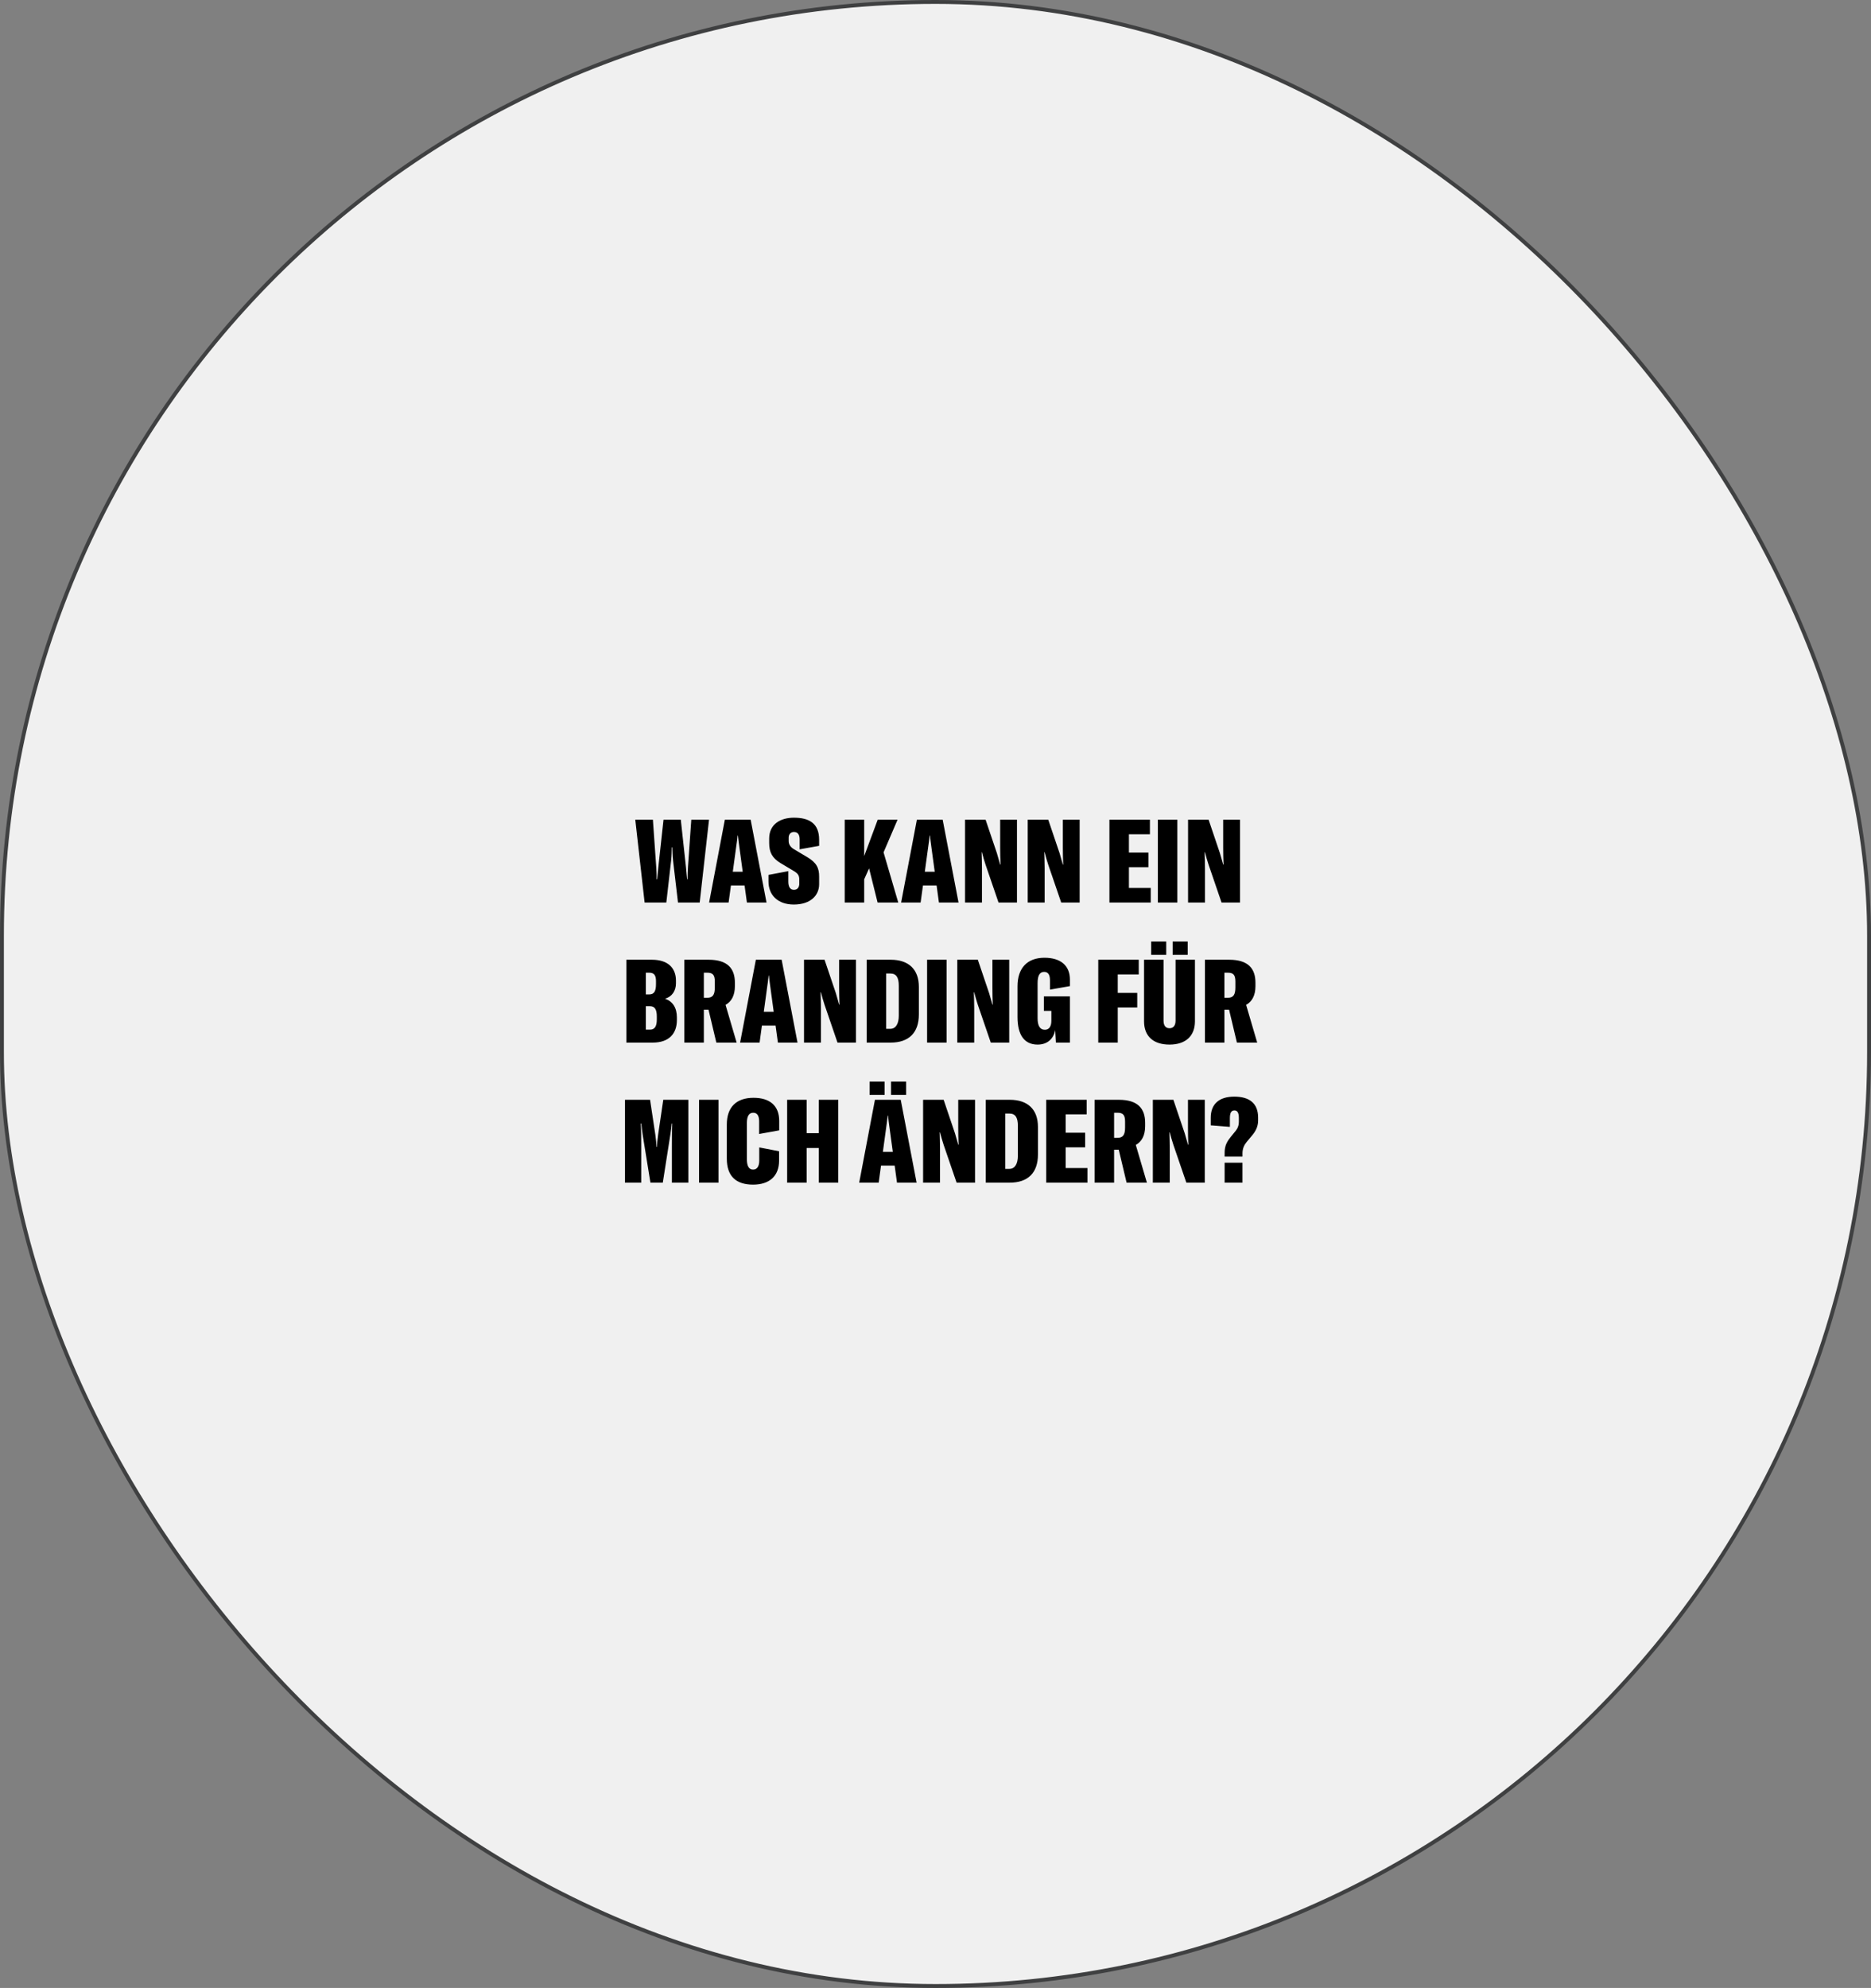
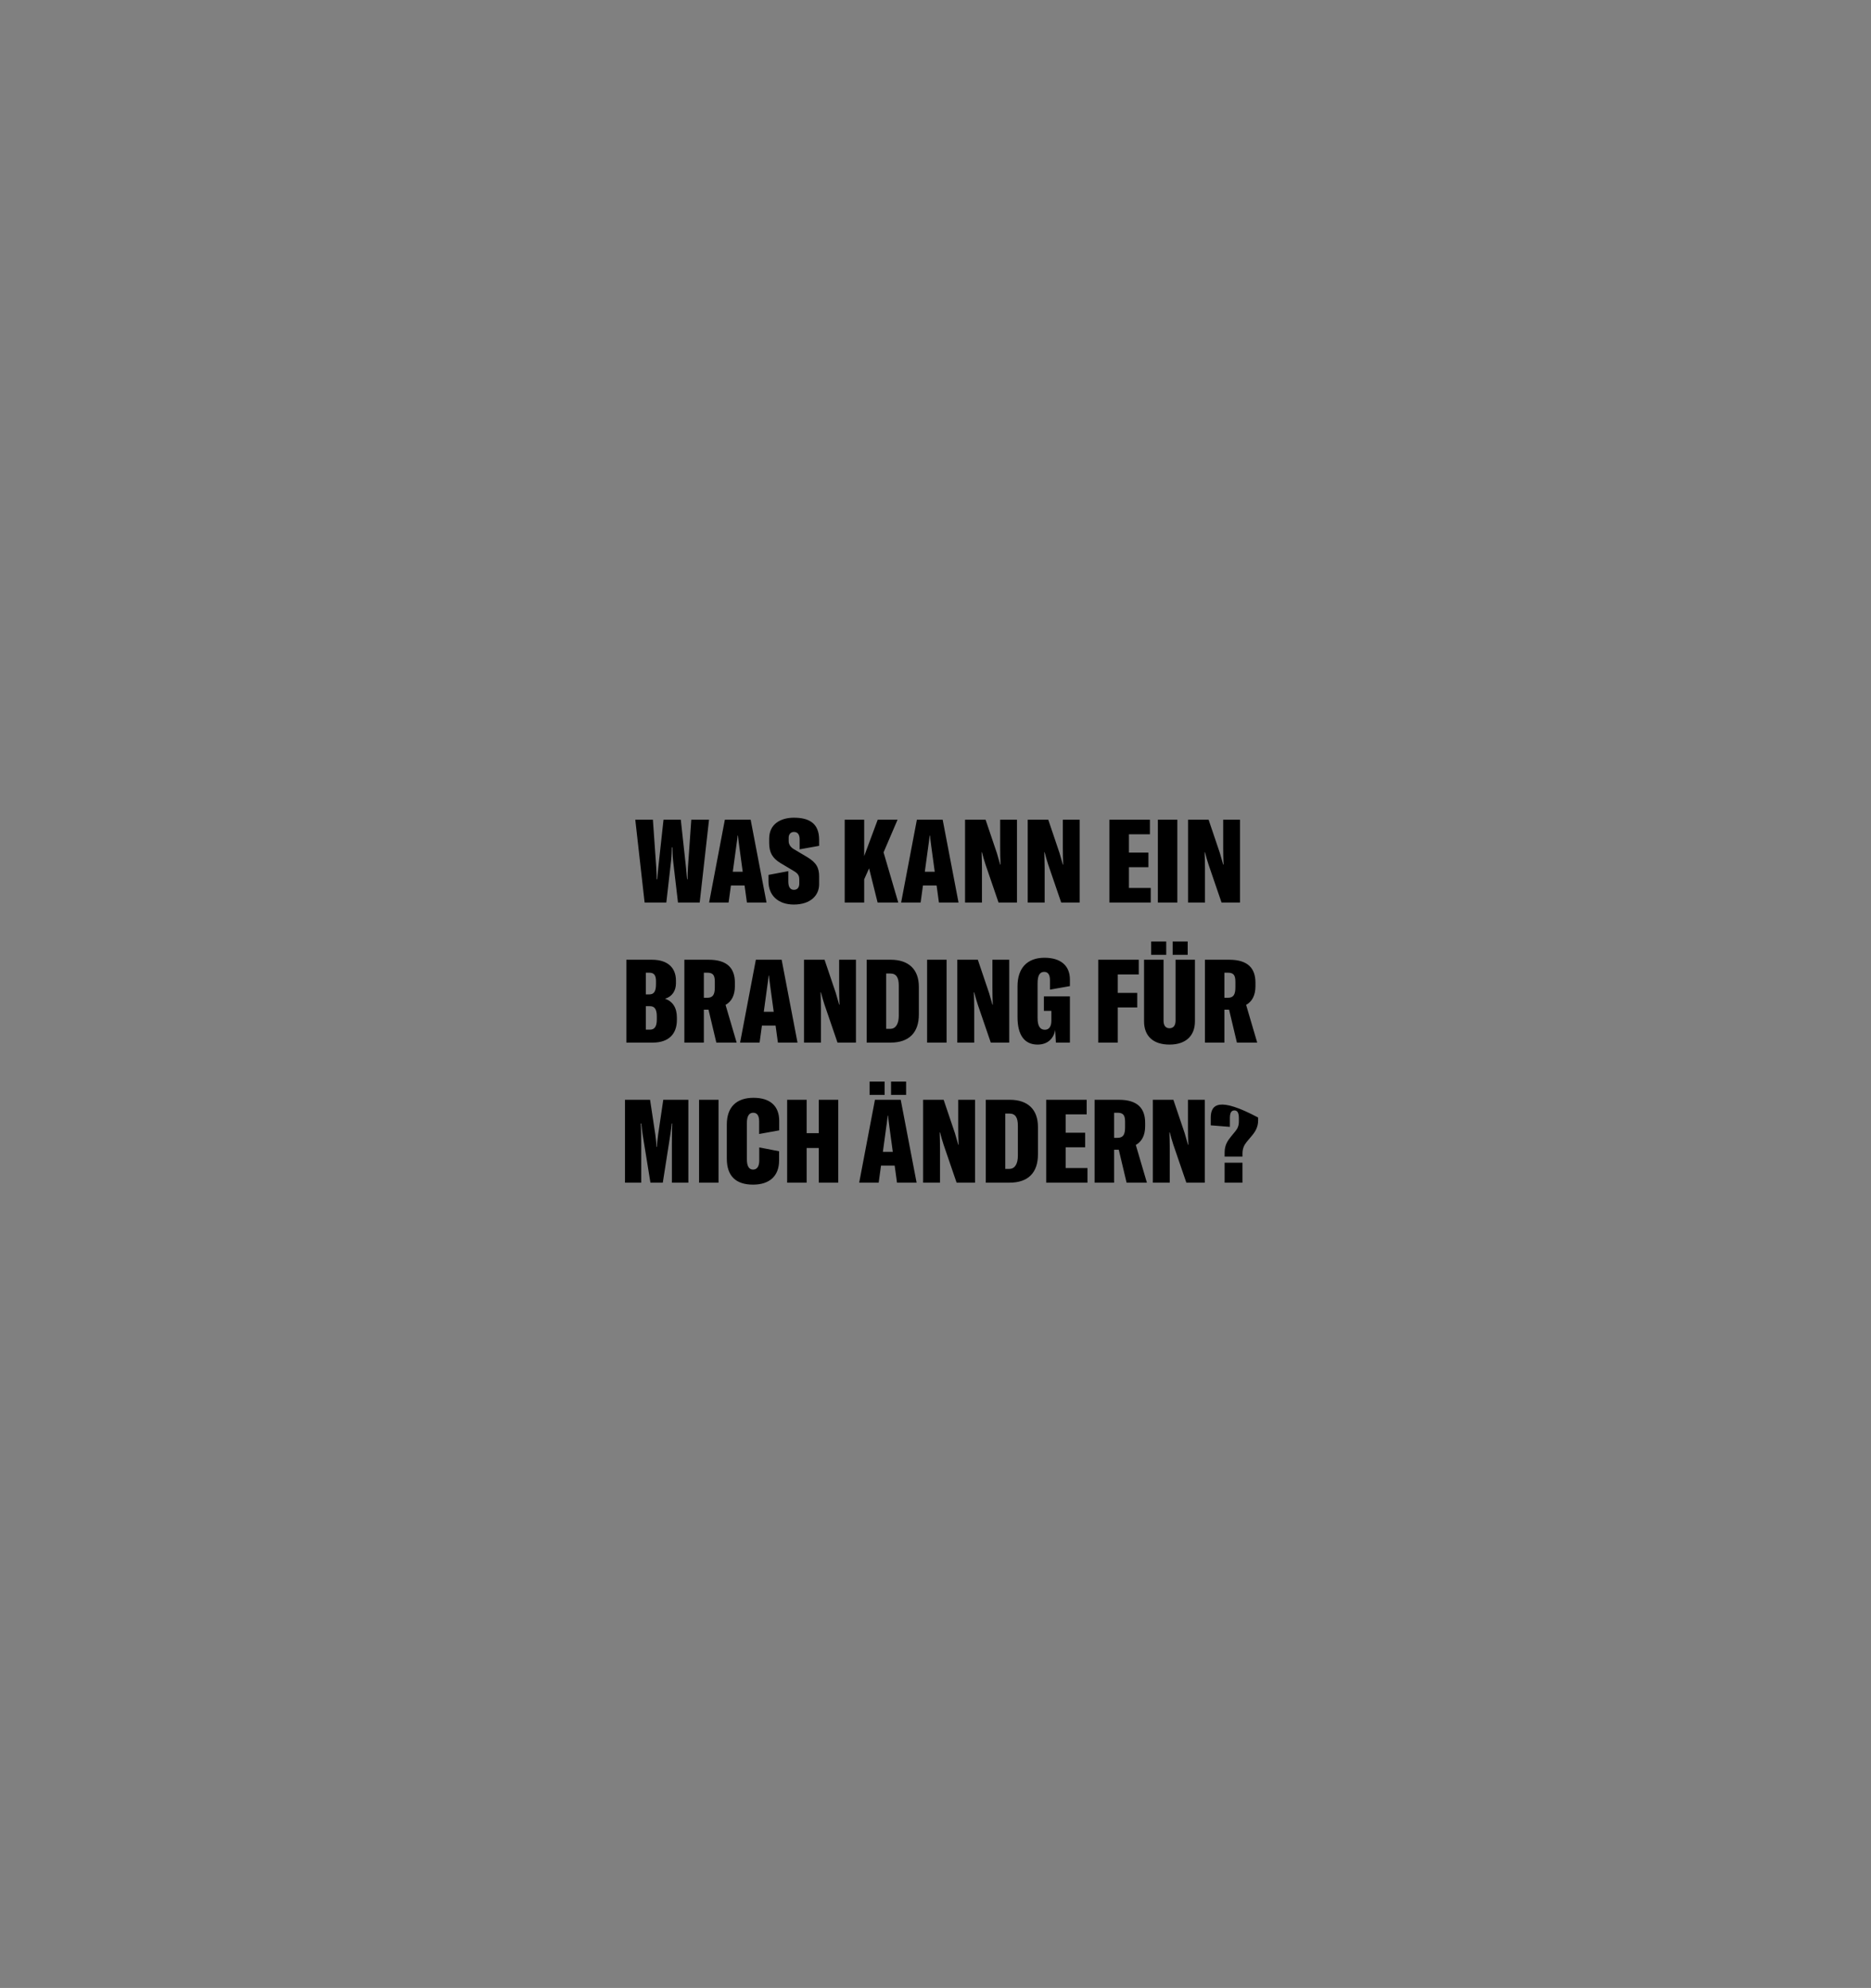
<svg xmlns="http://www.w3.org/2000/svg" width="481" height="511" viewBox="0 0 481 511" fill="none">
  <rect x="0" y="0" width="481" height="511" fill="#808080" stroke="none" />
  <g id="Group 623">
-     <rect id="Rectangle 141" x="0.5" y="0.5" width="480" height="510" rx="240" fill="#F0F0F0" stroke="#3F4041" />
-     <path id="Was kann ein Branding fÃ¼r mich Ã¤ndern?" d="M165.718 232H171.298L172.528 221.26C172.678 219.88 172.678 218.83 172.708 217.81H172.858C172.918 218.83 172.888 219.88 173.038 221.26L174.298 232H179.878L182.278 210.7H177.718L176.878 222.64C176.818 223.57 176.758 224.92 176.758 226H176.638C176.518 224.95 176.458 223.99 176.368 223.06L175.018 210.7H170.578L169.228 223.06L168.958 226H168.808C168.838 224.92 168.748 223.57 168.688 222.64L167.848 210.7H163.318L165.718 232ZM192.018 232H197.058L192.978 210.7H186.348L182.298 232H187.308L187.908 227.62H191.418L192.018 232ZM188.388 224.08L189.258 217.69C189.378 216.73 189.528 215.95 189.618 214.78H189.708C189.828 215.95 189.948 216.73 190.068 217.69L190.938 224.08H188.388ZM204.073 232.51C208.333 232.51 210.583 230.2 210.583 227.29V225.31C210.583 223.12 209.923 221.74 207.493 220.3L204.103 218.29C203.293 217.81 202.753 217.09 202.753 216.22V215.32C202.753 214.51 203.233 213.85 204.103 213.85C205.213 213.85 205.573 214.72 205.573 215.74V218.32L210.583 217.42V215.86C210.583 211.6 207.973 210.19 204.103 210.19C200.743 210.19 197.743 211.78 197.743 215.56V216.7C197.743 219.04 198.493 220.57 200.713 221.89L204.133 223.93C205.273 224.62 205.483 225.16 205.483 226.18V227.11C205.483 227.95 205.123 228.73 204.103 228.73C203.083 228.73 202.663 227.89 202.663 226.6V223.93L197.563 224.89V226.57C197.563 230.08 199.963 232.51 204.073 232.51ZM225.617 232H230.927L227.147 219.1L230.747 210.7H225.647L222.167 220.06V210.7H217.157V232H222.167V226.03L223.427 223.21L225.617 232ZM241.383 232H246.423L242.343 210.7H235.713L231.663 232H236.673L237.273 227.62H240.783L241.383 232ZM237.753 224.08L238.623 217.69C238.743 216.73 238.893 215.95 238.983 214.78H239.073C239.193 215.95 239.313 216.73 239.433 217.69L240.303 224.08H237.753ZM248.095 232H252.445V223.24C252.445 221.8 252.385 220.42 252.355 219.07H252.445C252.685 220.09 253.015 221.14 253.375 222.28L256.705 232H261.445V210.7H257.125V217.87C257.125 219.31 257.155 220.78 257.215 222.25H257.125C256.885 221.32 256.555 220.3 256.285 219.31L253.375 210.7H248.095V232ZM264.208 232H268.558V223.24C268.558 221.8 268.498 220.42 268.468 219.07H268.558C268.798 220.09 269.128 221.14 269.488 222.28L272.818 232H277.558V210.7H273.238V217.87C273.238 219.31 273.268 220.78 273.328 222.25H273.238C272.998 221.32 272.668 220.3 272.398 219.31L269.488 210.7H264.208V232ZM290.224 228.25V222.91H295.234V219.16H290.224V214.45H295.624V210.7H285.214V232H295.834V228.25H290.224ZM302.675 232V210.7H297.665V232H302.675ZM305.429 232H309.779V223.24C309.779 221.8 309.719 220.42 309.689 219.07H309.779C310.019 220.09 310.349 221.14 310.709 222.28L314.039 232H318.779V210.7H314.459V217.87C314.459 219.31 314.489 220.78 314.549 222.25H314.459C314.219 221.32 313.889 220.3 313.619 219.31L310.709 210.7H305.429V232ZM170.985 256.72C172.785 256.18 173.775 254.68 173.775 252.76V252.07C173.775 248.89 171.795 246.7 167.595 246.7H161.025V268H167.805C171.975 268 174.015 265.72 174.015 262.18V261.55C174.015 259.03 172.935 257.41 170.985 256.72ZM166.905 250.03C168.195 250.03 168.645 250.75 168.645 252.22V252.91C168.645 254.71 168.225 255.61 166.905 255.61H166.035V250.03H166.905ZM168.855 262.03C168.855 263.8 168.345 264.67 167.085 264.67H166.035V258.64H167.085C168.315 258.64 168.855 259.45 168.855 261.28V262.03ZM184.157 268H189.377L186.527 258.31C188.027 257.47 188.927 255.91 188.927 253.48V252.61C188.927 248.95 187.037 246.7 182.177 246.7H175.937V268H180.947V259.54H182.147L184.157 268ZM180.947 256.48V250.03H181.817C183.257 250.03 183.767 250.63 183.767 252.31V253.81C183.767 255.64 183.287 256.48 181.817 256.48H180.947ZM199.987 268H205.027L200.947 246.7H194.317L190.267 268H195.277L195.877 263.62H199.387L199.987 268ZM196.357 260.08L197.227 253.69C197.347 252.73 197.497 251.95 197.587 250.78H197.677C197.797 251.95 197.917 252.73 198.037 253.69L198.907 260.08H196.357ZM206.698 268H211.048V259.24C211.048 257.8 210.988 256.42 210.958 255.07H211.048C211.288 256.09 211.618 257.14 211.978 258.28L215.308 268H220.048V246.7H215.728V253.87C215.728 255.31 215.758 256.78 215.818 258.25H215.728C215.488 257.32 215.158 256.3 214.888 255.31L211.978 246.7H206.698V268ZM222.812 268H228.962C233.672 268 236.222 265.45 236.222 260.77V253.66C236.222 249.19 233.612 246.7 228.992 246.7H222.812V268ZM227.822 264.46V250.24H228.872C230.432 250.24 231.062 251.26 231.062 253.39V261.07C231.062 263.14 230.312 264.46 228.872 264.46H227.822ZM243.349 268V246.7H238.339V268H243.349ZM246.103 268H250.453V259.24C250.453 257.8 250.393 256.42 250.363 255.07H250.453C250.693 256.09 251.023 257.14 251.383 258.28L254.713 268H259.453V246.7H255.133V253.87C255.133 255.31 255.163 256.78 255.223 258.25H255.133C254.893 257.32 254.563 256.3 254.293 255.31L251.383 246.7H246.103V268ZM266.746 268.51C269.326 268.51 270.856 266.98 271.276 264.76L271.456 268H275.056V256.12H268.366V259.84H270.286V262.39C270.286 263.83 269.716 264.7 268.606 264.7C267.346 264.7 266.746 263.65 266.746 261.73V252.73C266.746 250.78 267.286 249.82 268.426 249.82C269.446 249.82 269.926 250.54 269.926 251.98V254.38L275.056 253.48V251.8C275.056 248.17 272.626 246.19 268.516 246.19C264.076 246.19 261.586 248.86 261.586 253.51V261.46C261.586 266.05 263.356 268.51 266.746 268.51ZM292.753 250.48V246.7H282.343V268H287.353V258.97H292.363V255.22H287.353V250.48H292.753ZM295.946 245.44H299.816V242.02H295.946V245.44ZM301.466 245.44H305.336V242.02H301.466V245.44ZM294.116 246.7V262.54C294.116 266.29 296.426 268.51 300.656 268.51C304.856 268.51 307.196 266.26 307.196 262.54V246.7H302.216V262.36C302.216 263.62 301.646 264.31 300.656 264.31C299.666 264.31 299.126 263.62 299.126 262.36V246.7H294.116ZM317.985 268H323.205L320.355 258.31C321.855 257.47 322.755 255.91 322.755 253.48V252.61C322.755 248.95 320.865 246.7 316.005 246.7H309.765V268H314.775V259.54H315.975L317.985 268ZM314.775 256.48V250.03H315.645C317.085 250.03 317.595 250.63 317.595 252.31V253.81C317.595 255.64 317.115 256.48 315.645 256.48H314.775ZM160.673 304H164.843V294.58C164.843 292.66 164.843 290.65 164.723 288.79H164.873C164.933 289.63 165.083 290.62 165.203 291.58L167.213 304H170.393L172.343 291.58C172.493 290.62 172.613 289.69 172.703 288.79H172.823C172.733 290.65 172.733 292.66 172.733 294.58V304H176.963V282.7H170.513L169.193 291.67C169.043 292.78 168.893 294.07 168.893 294.79H168.773C168.773 294.07 168.623 292.78 168.473 291.67L167.123 282.7H160.673V304ZM184.726 304V282.7H179.716V304H184.726ZM193.6 304.51C197.77 304.51 200.29 302.35 200.29 298.3V295.93L195.19 294.94V298.3C195.19 299.83 194.62 300.64 193.6 300.64C192.55 300.64 192.01 299.74 192.01 298V288.67C192.01 286.93 192.55 286.03 193.63 286.03C194.65 286.03 195.16 286.78 195.16 288.25V291.49L200.32 290.56V288.13C200.32 284.23 197.92 282.19 193.72 282.19C189.34 282.19 186.85 284.56 186.85 289.06V297.82C186.85 302.32 189.19 304.51 193.6 304.51ZM215.502 282.7H210.492V291.28H207.372V282.7H202.362V304H207.372V295.09H210.492V304H215.502V282.7ZM227.422 278.02H223.552V281.44H227.422V278.02ZM232.942 278.02H229.072V281.44H232.942V278.02ZM230.602 304H235.642L231.562 282.7H224.932L220.882 304H225.892L226.492 299.62H230.002L230.602 304ZM226.972 296.08L227.842 289.69C227.962 288.73 228.112 287.95 228.202 286.78H228.292C228.412 287.95 228.532 288.73 228.652 289.69L229.522 296.08H226.972ZM237.314 304H241.664V295.24C241.664 293.8 241.604 292.42 241.574 291.07H241.664C241.904 292.09 242.234 293.14 242.594 294.28L245.924 304H250.664V282.7H246.344V289.87C246.344 291.31 246.374 292.78 246.434 294.25H246.344C246.104 293.32 245.774 292.3 245.504 291.31L242.594 282.7H237.314V304ZM253.427 304H259.577C264.287 304 266.837 301.45 266.837 296.77V289.66C266.837 285.19 264.227 282.7 259.607 282.7H253.427V304ZM258.437 300.46V286.24H259.487C261.047 286.24 261.677 287.26 261.677 289.39V297.07C261.677 299.14 260.927 300.46 259.487 300.46H258.437ZM273.964 300.25V294.91H278.974V291.16H273.964V286.45H279.364V282.7H268.954V304H279.574V300.25H273.964ZM289.625 304H294.845L291.995 294.31C293.495 293.47 294.395 291.91 294.395 289.48V288.61C294.395 284.95 292.505 282.7 287.645 282.7H281.405V304H286.415V295.54H287.615L289.625 304ZM286.415 292.48V286.03H287.285C288.725 286.03 289.235 286.63 289.235 288.31V289.81C289.235 291.64 288.755 292.48 287.285 292.48H286.415ZM296.376 304H300.726V295.24C300.726 293.8 300.666 292.42 300.636 291.07H300.726C300.966 292.09 301.296 293.14 301.656 294.28L304.986 304H309.726V282.7H305.406V289.87C305.406 291.31 305.436 292.78 305.496 294.25H305.406C305.166 293.32 304.836 292.3 304.566 291.31L301.656 282.7H296.376V304ZM314.829 297.31H319.419V296.5C319.419 295.24 319.839 294.34 320.499 293.53L321.879 291.88C322.689 290.92 323.439 289.69 323.439 288.07V287.26C323.439 283.63 321.219 281.89 317.319 281.89C313.359 281.89 311.259 283.84 311.259 287.32V289.27L316.179 289.66V287.47C316.179 286.21 316.449 285.43 317.349 285.43C318.219 285.43 318.489 286.24 318.489 287.38V288.31C318.489 289.3 318.189 290.05 317.649 290.71L316.449 292.18C315.549 293.29 314.829 294.4 314.829 296.26V297.31ZM314.829 304H319.419V298.87H314.829V304Z" fill="black" />
+     <path id="Was kann ein Branding fÃ¼r mich Ã¤ndern?" d="M165.718 232H171.298L172.528 221.26C172.678 219.88 172.678 218.83 172.708 217.81H172.858C172.918 218.83 172.888 219.88 173.038 221.26L174.298 232H179.878L182.278 210.7H177.718L176.878 222.64C176.818 223.57 176.758 224.92 176.758 226H176.638C176.518 224.95 176.458 223.99 176.368 223.06L175.018 210.7H170.578L169.228 223.06L168.958 226H168.808C168.838 224.92 168.748 223.57 168.688 222.64L167.848 210.7H163.318L165.718 232ZM192.018 232H197.058L192.978 210.7H186.348L182.298 232H187.308L187.908 227.62H191.418L192.018 232ZM188.388 224.08L189.258 217.69C189.378 216.73 189.528 215.95 189.618 214.78H189.708C189.828 215.95 189.948 216.73 190.068 217.69L190.938 224.08H188.388ZM204.073 232.51C208.333 232.51 210.583 230.2 210.583 227.29V225.31C210.583 223.12 209.923 221.74 207.493 220.3L204.103 218.29C203.293 217.81 202.753 217.09 202.753 216.22V215.32C202.753 214.51 203.233 213.85 204.103 213.85C205.213 213.85 205.573 214.72 205.573 215.74V218.32L210.583 217.42V215.86C210.583 211.6 207.973 210.19 204.103 210.19C200.743 210.19 197.743 211.78 197.743 215.56V216.7C197.743 219.04 198.493 220.57 200.713 221.89L204.133 223.93C205.273 224.62 205.483 225.16 205.483 226.18V227.11C205.483 227.95 205.123 228.73 204.103 228.73C203.083 228.73 202.663 227.89 202.663 226.6V223.93L197.563 224.89V226.57C197.563 230.08 199.963 232.51 204.073 232.51ZM225.617 232H230.927L227.147 219.1L230.747 210.7H225.647L222.167 220.06V210.7H217.157V232H222.167V226.03L223.427 223.21L225.617 232ZM241.383 232H246.423L242.343 210.7H235.713L231.663 232H236.673L237.273 227.62H240.783L241.383 232ZM237.753 224.08L238.623 217.69C238.743 216.73 238.893 215.95 238.983 214.78H239.073C239.193 215.95 239.313 216.73 239.433 217.69L240.303 224.08H237.753ZM248.095 232H252.445V223.24C252.445 221.8 252.385 220.42 252.355 219.07H252.445C252.685 220.09 253.015 221.14 253.375 222.28L256.705 232H261.445V210.7H257.125V217.87C257.125 219.31 257.155 220.78 257.215 222.25H257.125C256.885 221.32 256.555 220.3 256.285 219.31L253.375 210.7H248.095V232ZM264.208 232H268.558V223.24C268.558 221.8 268.498 220.42 268.468 219.07H268.558C268.798 220.09 269.128 221.14 269.488 222.28L272.818 232H277.558V210.7H273.238V217.87C273.238 219.31 273.268 220.78 273.328 222.25H273.238C272.998 221.32 272.668 220.3 272.398 219.31L269.488 210.7H264.208V232ZM290.224 228.25V222.91H295.234V219.16H290.224V214.45H295.624V210.7H285.214V232H295.834V228.25H290.224ZM302.675 232V210.7H297.665V232H302.675ZM305.429 232H309.779V223.24C309.779 221.8 309.719 220.42 309.689 219.07H309.779C310.019 220.09 310.349 221.14 310.709 222.28L314.039 232H318.779V210.7H314.459V217.87C314.459 219.31 314.489 220.78 314.549 222.25H314.459C314.219 221.32 313.889 220.3 313.619 219.31L310.709 210.7H305.429V232ZM170.985 256.72C172.785 256.18 173.775 254.68 173.775 252.76V252.07C173.775 248.89 171.795 246.7 167.595 246.7H161.025V268H167.805C171.975 268 174.015 265.72 174.015 262.18V261.55C174.015 259.03 172.935 257.41 170.985 256.72ZM166.905 250.03C168.195 250.03 168.645 250.75 168.645 252.22V252.91C168.645 254.71 168.225 255.61 166.905 255.61H166.035V250.03H166.905ZM168.855 262.03C168.855 263.8 168.345 264.67 167.085 264.67H166.035V258.64H167.085C168.315 258.64 168.855 259.45 168.855 261.28V262.03ZM184.157 268H189.377L186.527 258.31C188.027 257.47 188.927 255.91 188.927 253.48V252.61C188.927 248.95 187.037 246.7 182.177 246.7H175.937V268H180.947V259.54H182.147L184.157 268ZM180.947 256.48V250.03H181.817C183.257 250.03 183.767 250.63 183.767 252.31V253.81C183.767 255.64 183.287 256.48 181.817 256.48H180.947ZM199.987 268H205.027L200.947 246.7H194.317L190.267 268H195.277L195.877 263.62H199.387L199.987 268ZM196.357 260.08L197.227 253.69C197.347 252.73 197.497 251.95 197.587 250.78H197.677C197.797 251.95 197.917 252.73 198.037 253.69L198.907 260.08H196.357ZM206.698 268H211.048V259.24C211.048 257.8 210.988 256.42 210.958 255.07H211.048C211.288 256.09 211.618 257.14 211.978 258.28L215.308 268H220.048V246.7H215.728V253.87C215.728 255.31 215.758 256.78 215.818 258.25H215.728C215.488 257.32 215.158 256.3 214.888 255.31L211.978 246.7H206.698V268ZM222.812 268H228.962C233.672 268 236.222 265.45 236.222 260.77V253.66C236.222 249.19 233.612 246.7 228.992 246.7H222.812V268ZM227.822 264.46V250.24H228.872C230.432 250.24 231.062 251.26 231.062 253.39V261.07C231.062 263.14 230.312 264.46 228.872 264.46H227.822ZM243.349 268V246.7H238.339V268H243.349ZM246.103 268H250.453V259.24C250.453 257.8 250.393 256.42 250.363 255.07H250.453C250.693 256.09 251.023 257.14 251.383 258.28L254.713 268H259.453V246.7H255.133V253.87C255.133 255.31 255.163 256.78 255.223 258.25H255.133C254.893 257.32 254.563 256.3 254.293 255.31L251.383 246.7H246.103V268ZM266.746 268.51C269.326 268.51 270.856 266.98 271.276 264.76L271.456 268H275.056V256.12H268.366V259.84H270.286V262.39C270.286 263.83 269.716 264.7 268.606 264.7C267.346 264.7 266.746 263.65 266.746 261.73V252.73C266.746 250.78 267.286 249.82 268.426 249.82C269.446 249.82 269.926 250.54 269.926 251.98V254.38L275.056 253.48V251.8C275.056 248.17 272.626 246.19 268.516 246.19C264.076 246.19 261.586 248.86 261.586 253.51V261.46C261.586 266.05 263.356 268.51 266.746 268.51ZM292.753 250.48V246.7H282.343V268H287.353V258.97H292.363V255.22H287.353V250.48H292.753ZM295.946 245.44H299.816V242.02H295.946V245.44ZM301.466 245.44H305.336V242.02H301.466V245.44ZM294.116 246.7V262.54C294.116 266.29 296.426 268.51 300.656 268.51C304.856 268.51 307.196 266.26 307.196 262.54V246.7H302.216V262.36C302.216 263.62 301.646 264.31 300.656 264.31C299.666 264.31 299.126 263.62 299.126 262.36V246.7H294.116ZM317.985 268H323.205L320.355 258.31C321.855 257.47 322.755 255.91 322.755 253.48V252.61C322.755 248.95 320.865 246.7 316.005 246.7H309.765V268H314.775V259.54H315.975L317.985 268ZM314.775 256.48V250.03H315.645C317.085 250.03 317.595 250.63 317.595 252.31V253.81C317.595 255.64 317.115 256.48 315.645 256.48H314.775ZM160.673 304H164.843V294.58C164.843 292.66 164.843 290.65 164.723 288.79H164.873C164.933 289.63 165.083 290.62 165.203 291.58L167.213 304H170.393L172.343 291.58C172.493 290.62 172.613 289.69 172.703 288.79H172.823C172.733 290.65 172.733 292.66 172.733 294.58V304H176.963V282.7H170.513L169.193 291.67C169.043 292.78 168.893 294.07 168.893 294.79H168.773C168.773 294.07 168.623 292.78 168.473 291.67L167.123 282.7H160.673V304ZM184.726 304V282.7H179.716V304H184.726ZM193.6 304.51C197.77 304.51 200.29 302.35 200.29 298.3V295.93L195.19 294.94V298.3C195.19 299.83 194.62 300.64 193.6 300.64C192.55 300.64 192.01 299.74 192.01 298V288.67C192.01 286.93 192.55 286.03 193.63 286.03C194.65 286.03 195.16 286.78 195.16 288.25V291.49L200.32 290.56V288.13C200.32 284.23 197.92 282.19 193.72 282.19C189.34 282.19 186.85 284.56 186.85 289.06V297.82C186.85 302.32 189.19 304.51 193.6 304.51ZM215.502 282.7H210.492V291.28H207.372V282.7H202.362V304H207.372V295.09H210.492V304H215.502V282.7ZM227.422 278.02H223.552V281.44H227.422V278.02ZM232.942 278.02H229.072V281.44H232.942V278.02ZM230.602 304H235.642L231.562 282.7H224.932L220.882 304H225.892L226.492 299.62H230.002L230.602 304ZM226.972 296.08L227.842 289.69C227.962 288.73 228.112 287.95 228.202 286.78H228.292C228.412 287.95 228.532 288.73 228.652 289.69L229.522 296.08H226.972ZM237.314 304H241.664V295.24C241.664 293.8 241.604 292.42 241.574 291.07H241.664C241.904 292.09 242.234 293.14 242.594 294.28L245.924 304H250.664V282.7H246.344V289.87C246.344 291.31 246.374 292.78 246.434 294.25H246.344C246.104 293.32 245.774 292.3 245.504 291.31L242.594 282.7H237.314V304ZM253.427 304H259.577C264.287 304 266.837 301.45 266.837 296.77V289.66C266.837 285.19 264.227 282.7 259.607 282.7H253.427V304ZM258.437 300.46V286.24H259.487C261.047 286.24 261.677 287.26 261.677 289.39V297.07C261.677 299.14 260.927 300.46 259.487 300.46H258.437ZM273.964 300.25V294.91H278.974V291.16H273.964V286.45H279.364V282.7H268.954V304H279.574V300.25H273.964ZM289.625 304H294.845L291.995 294.31C293.495 293.47 294.395 291.91 294.395 289.48V288.61C294.395 284.95 292.505 282.7 287.645 282.7H281.405V304H286.415V295.54H287.615L289.625 304ZM286.415 292.48V286.03H287.285C288.725 286.03 289.235 286.63 289.235 288.31V289.81C289.235 291.64 288.755 292.48 287.285 292.48H286.415ZM296.376 304H300.726V295.24C300.726 293.8 300.666 292.42 300.636 291.07H300.726C300.966 292.09 301.296 293.14 301.656 294.28L304.986 304H309.726V282.7H305.406V289.87C305.406 291.31 305.436 292.78 305.496 294.25H305.406C305.166 293.32 304.836 292.3 304.566 291.31L301.656 282.7H296.376V304ZM314.829 297.31H319.419V296.5C319.419 295.24 319.839 294.34 320.499 293.53L321.879 291.88C322.689 290.92 323.439 289.69 323.439 288.07V287.26C313.359 281.89 311.259 283.84 311.259 287.32V289.27L316.179 289.66V287.47C316.179 286.21 316.449 285.43 317.349 285.43C318.219 285.43 318.489 286.24 318.489 287.38V288.31C318.489 289.3 318.189 290.05 317.649 290.71L316.449 292.18C315.549 293.29 314.829 294.4 314.829 296.26V297.31ZM314.829 304H319.419V298.87H314.829V304Z" fill="black" />
  </g>
</svg>